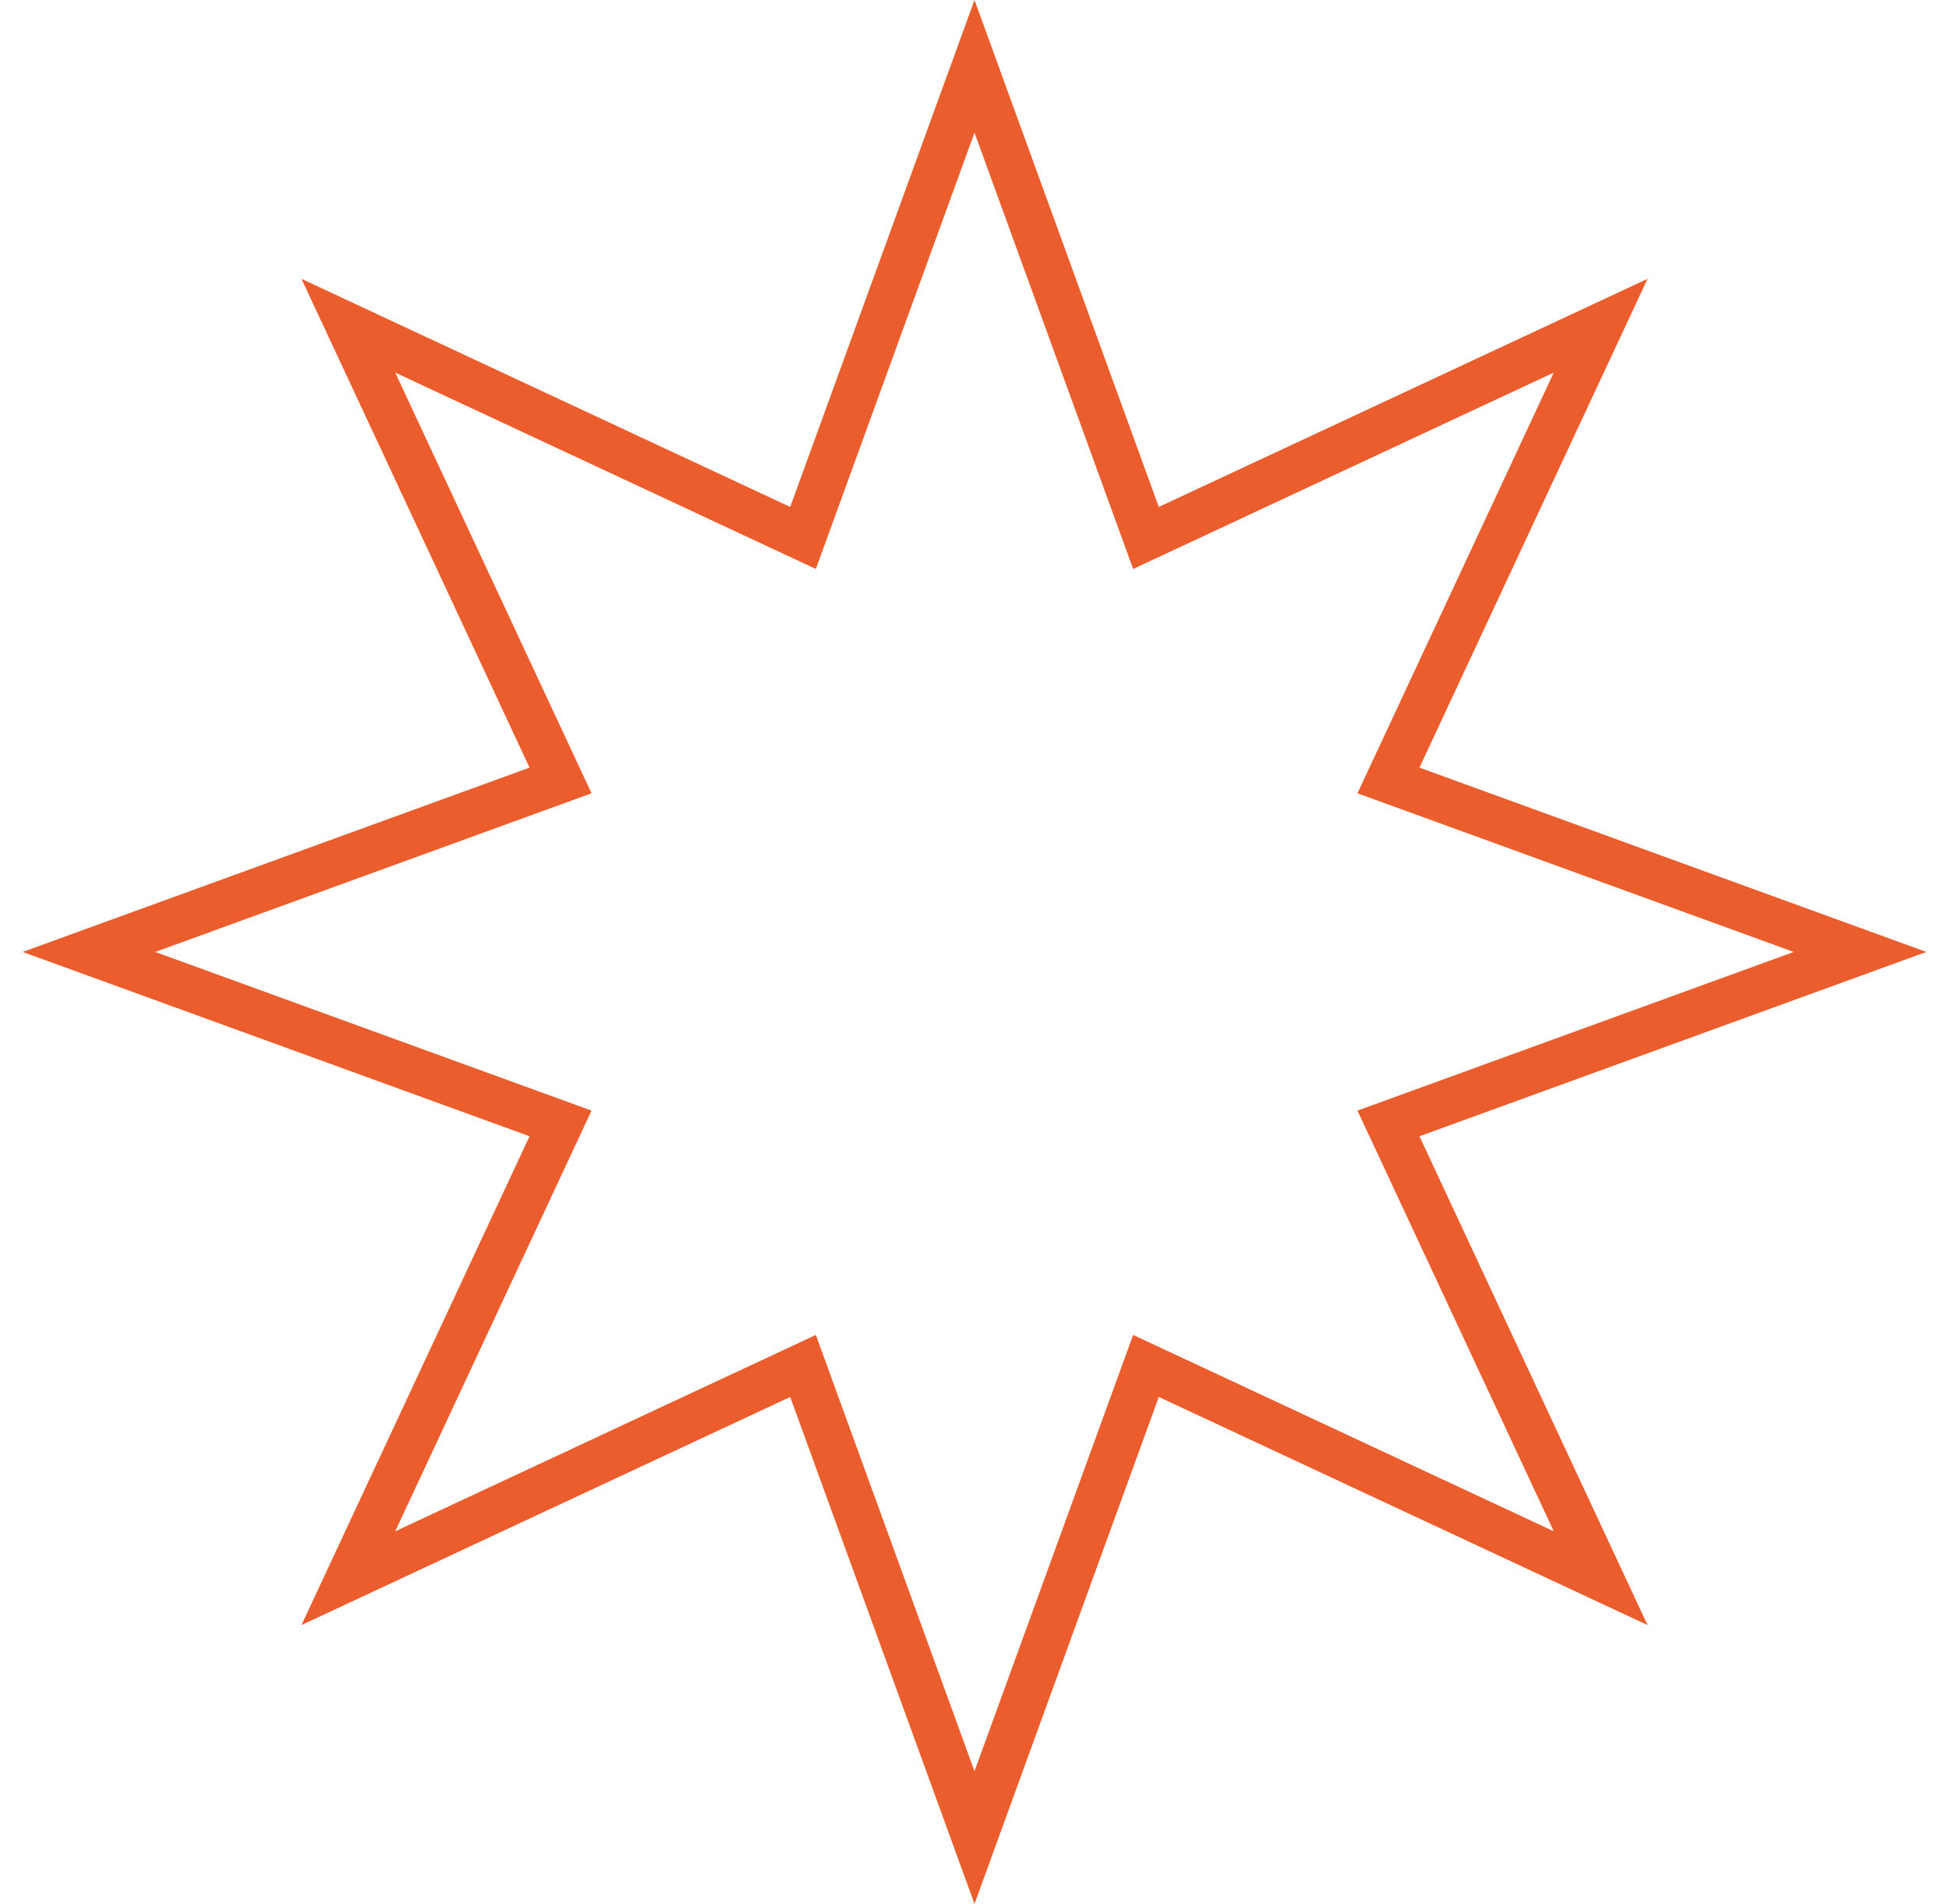
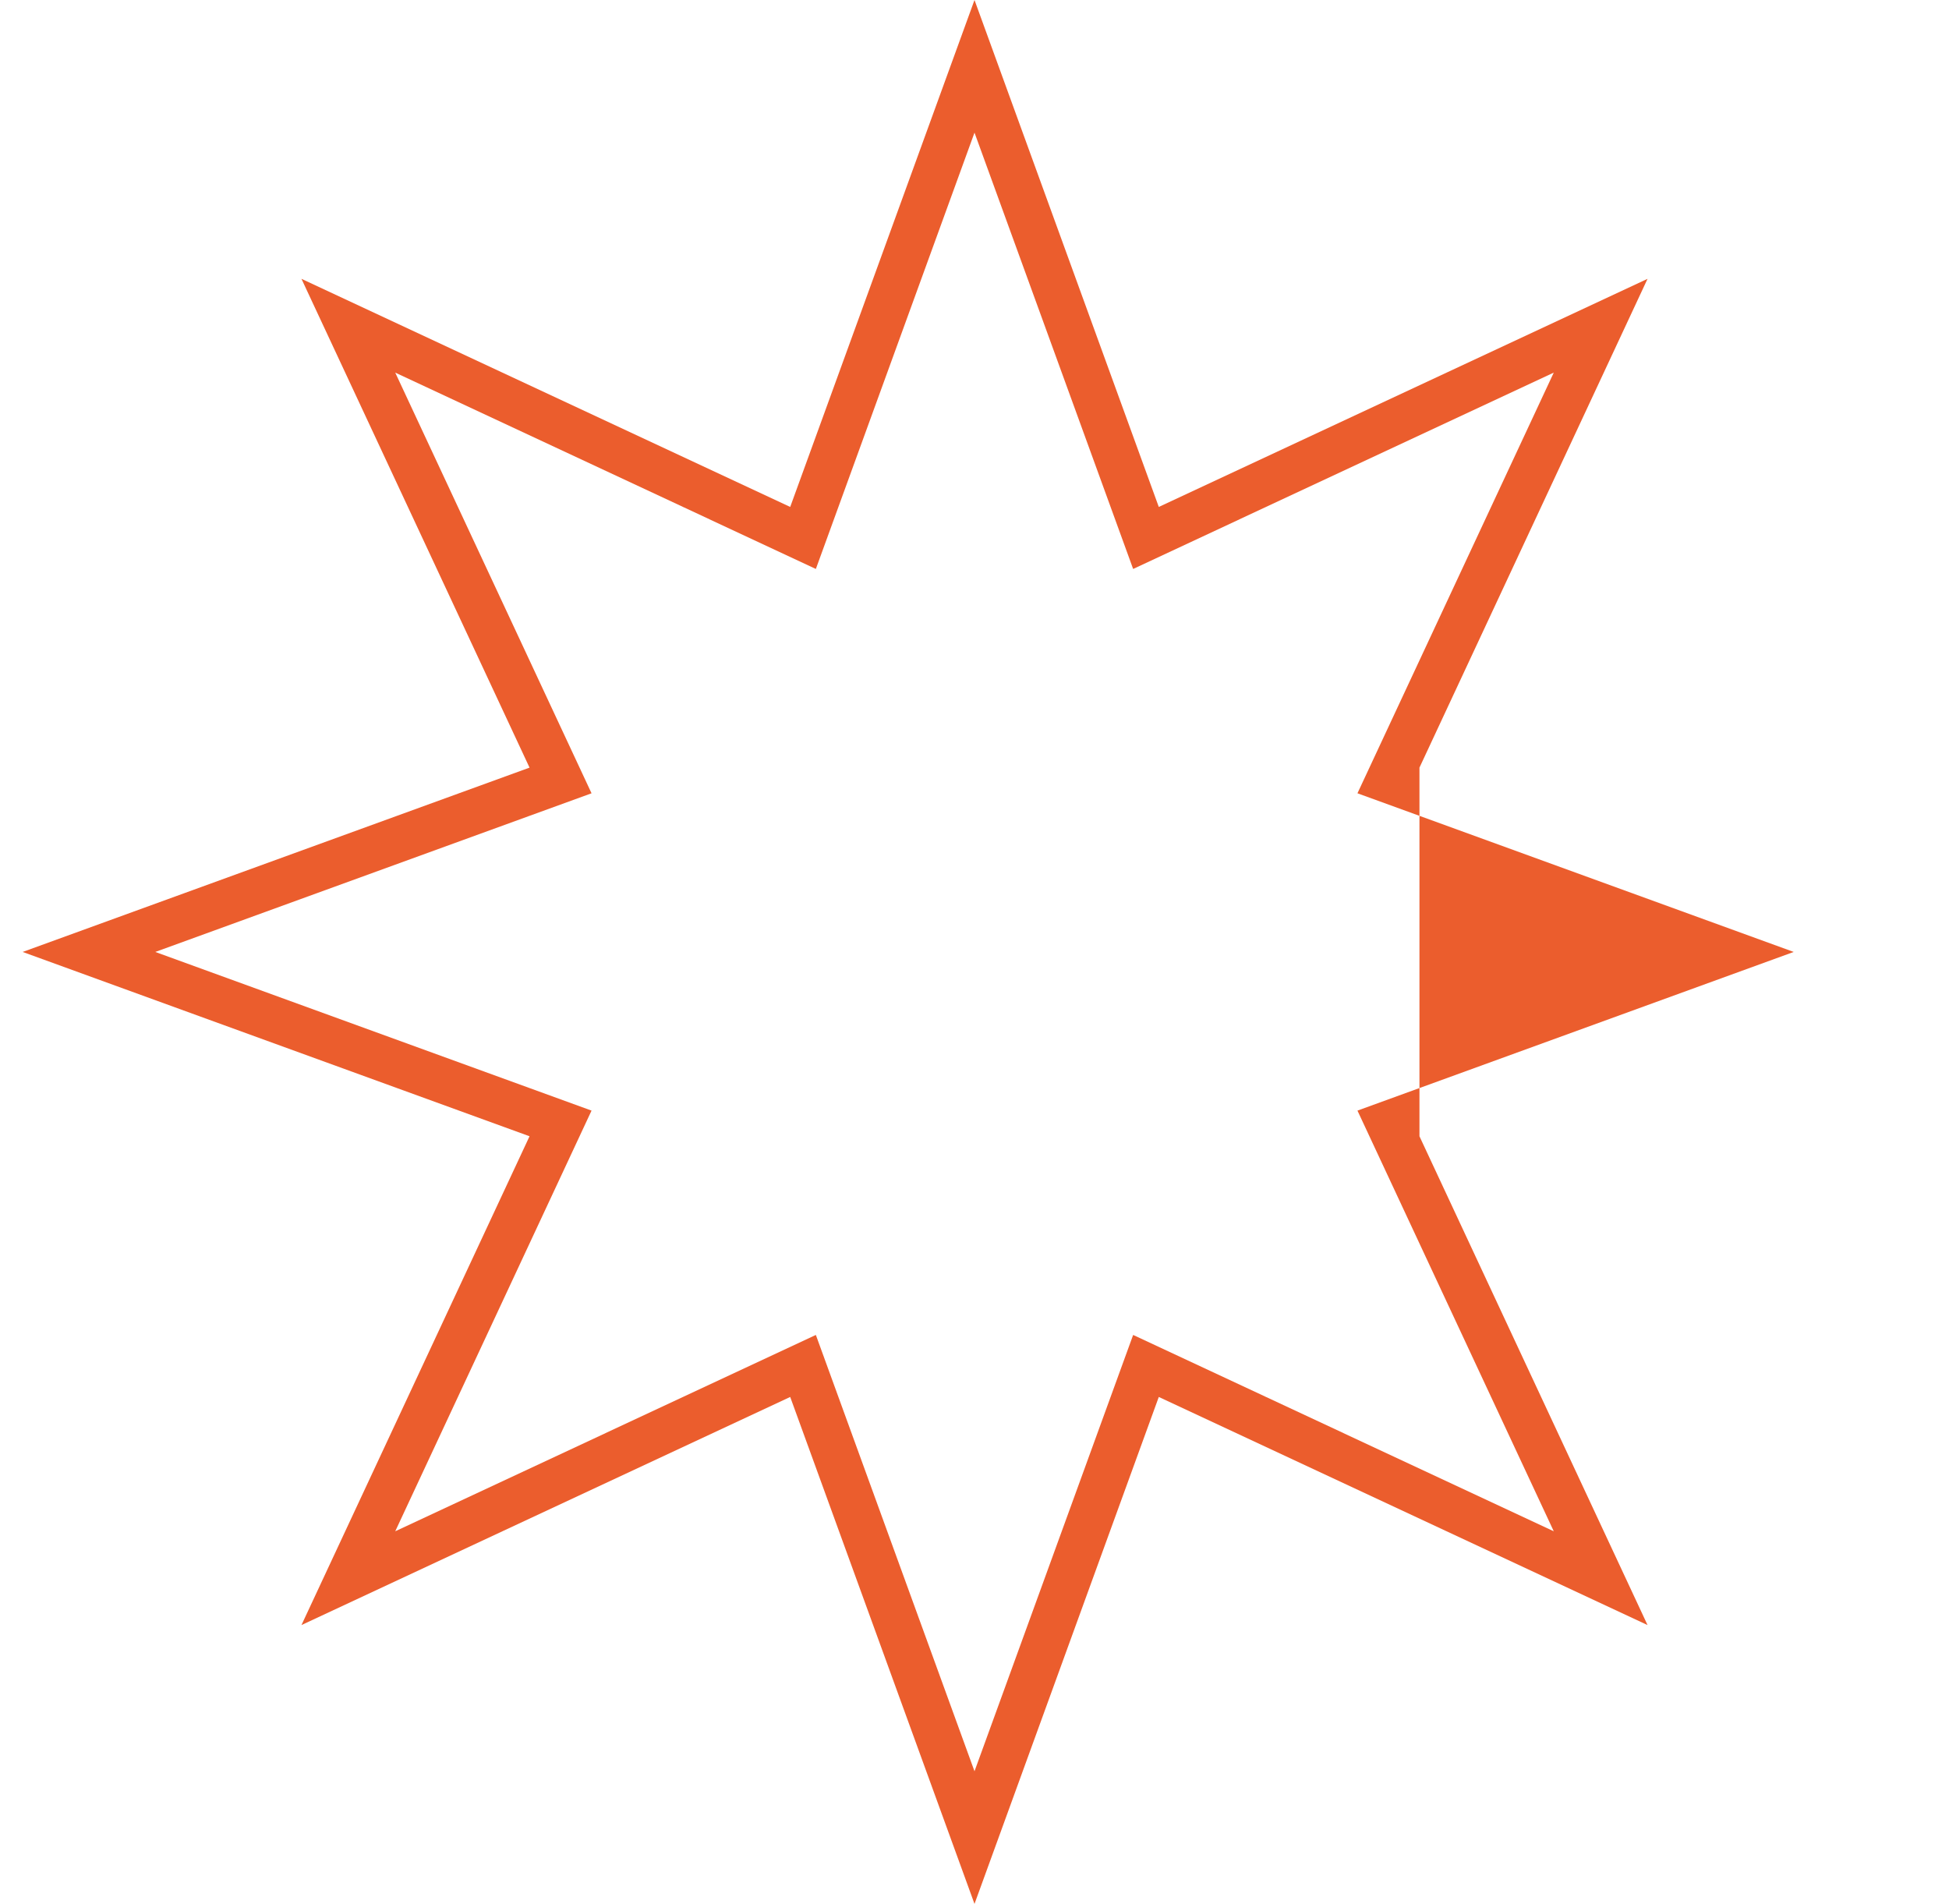
<svg xmlns="http://www.w3.org/2000/svg" width="43" height="42" viewBox="0 0 43 42" fill="none">
-   <path fill-rule="evenodd" clip-rule="evenodd" d="M21.5 0L17.434 11.183L6.651 6.151L11.683 16.934L0.5 21L11.683 25.066L6.651 35.849L17.434 30.817L21.5 42L25.566 30.817L36.349 35.849L31.317 25.066L42.5 21L31.317 16.934L36.349 6.151L25.566 11.183L21.5 0ZM34.28 8.22L25 12.551L21.5 2.926L18 12.551L8.72 8.22L13.051 17.5L3.426 21L13.051 24.5L8.72 33.78L18 29.449L21.5 39.074L25 29.449L34.28 33.78L29.949 24.5L39.574 21L29.949 17.5L34.28 8.22Z" fill="#EB5D2D" />
+   <path fill-rule="evenodd" clip-rule="evenodd" d="M21.5 0L17.434 11.183L6.651 6.151L11.683 16.934L0.5 21L11.683 25.066L6.651 35.849L17.434 30.817L21.5 42L25.566 30.817L36.349 35.849L31.317 25.066L31.317 16.934L36.349 6.151L25.566 11.183L21.5 0ZM34.28 8.22L25 12.551L21.5 2.926L18 12.551L8.72 8.22L13.051 17.5L3.426 21L13.051 24.5L8.72 33.78L18 29.449L21.5 39.074L25 29.449L34.28 33.78L29.949 24.5L39.574 21L29.949 17.5L34.28 8.22Z" fill="#EB5D2D" />
</svg>